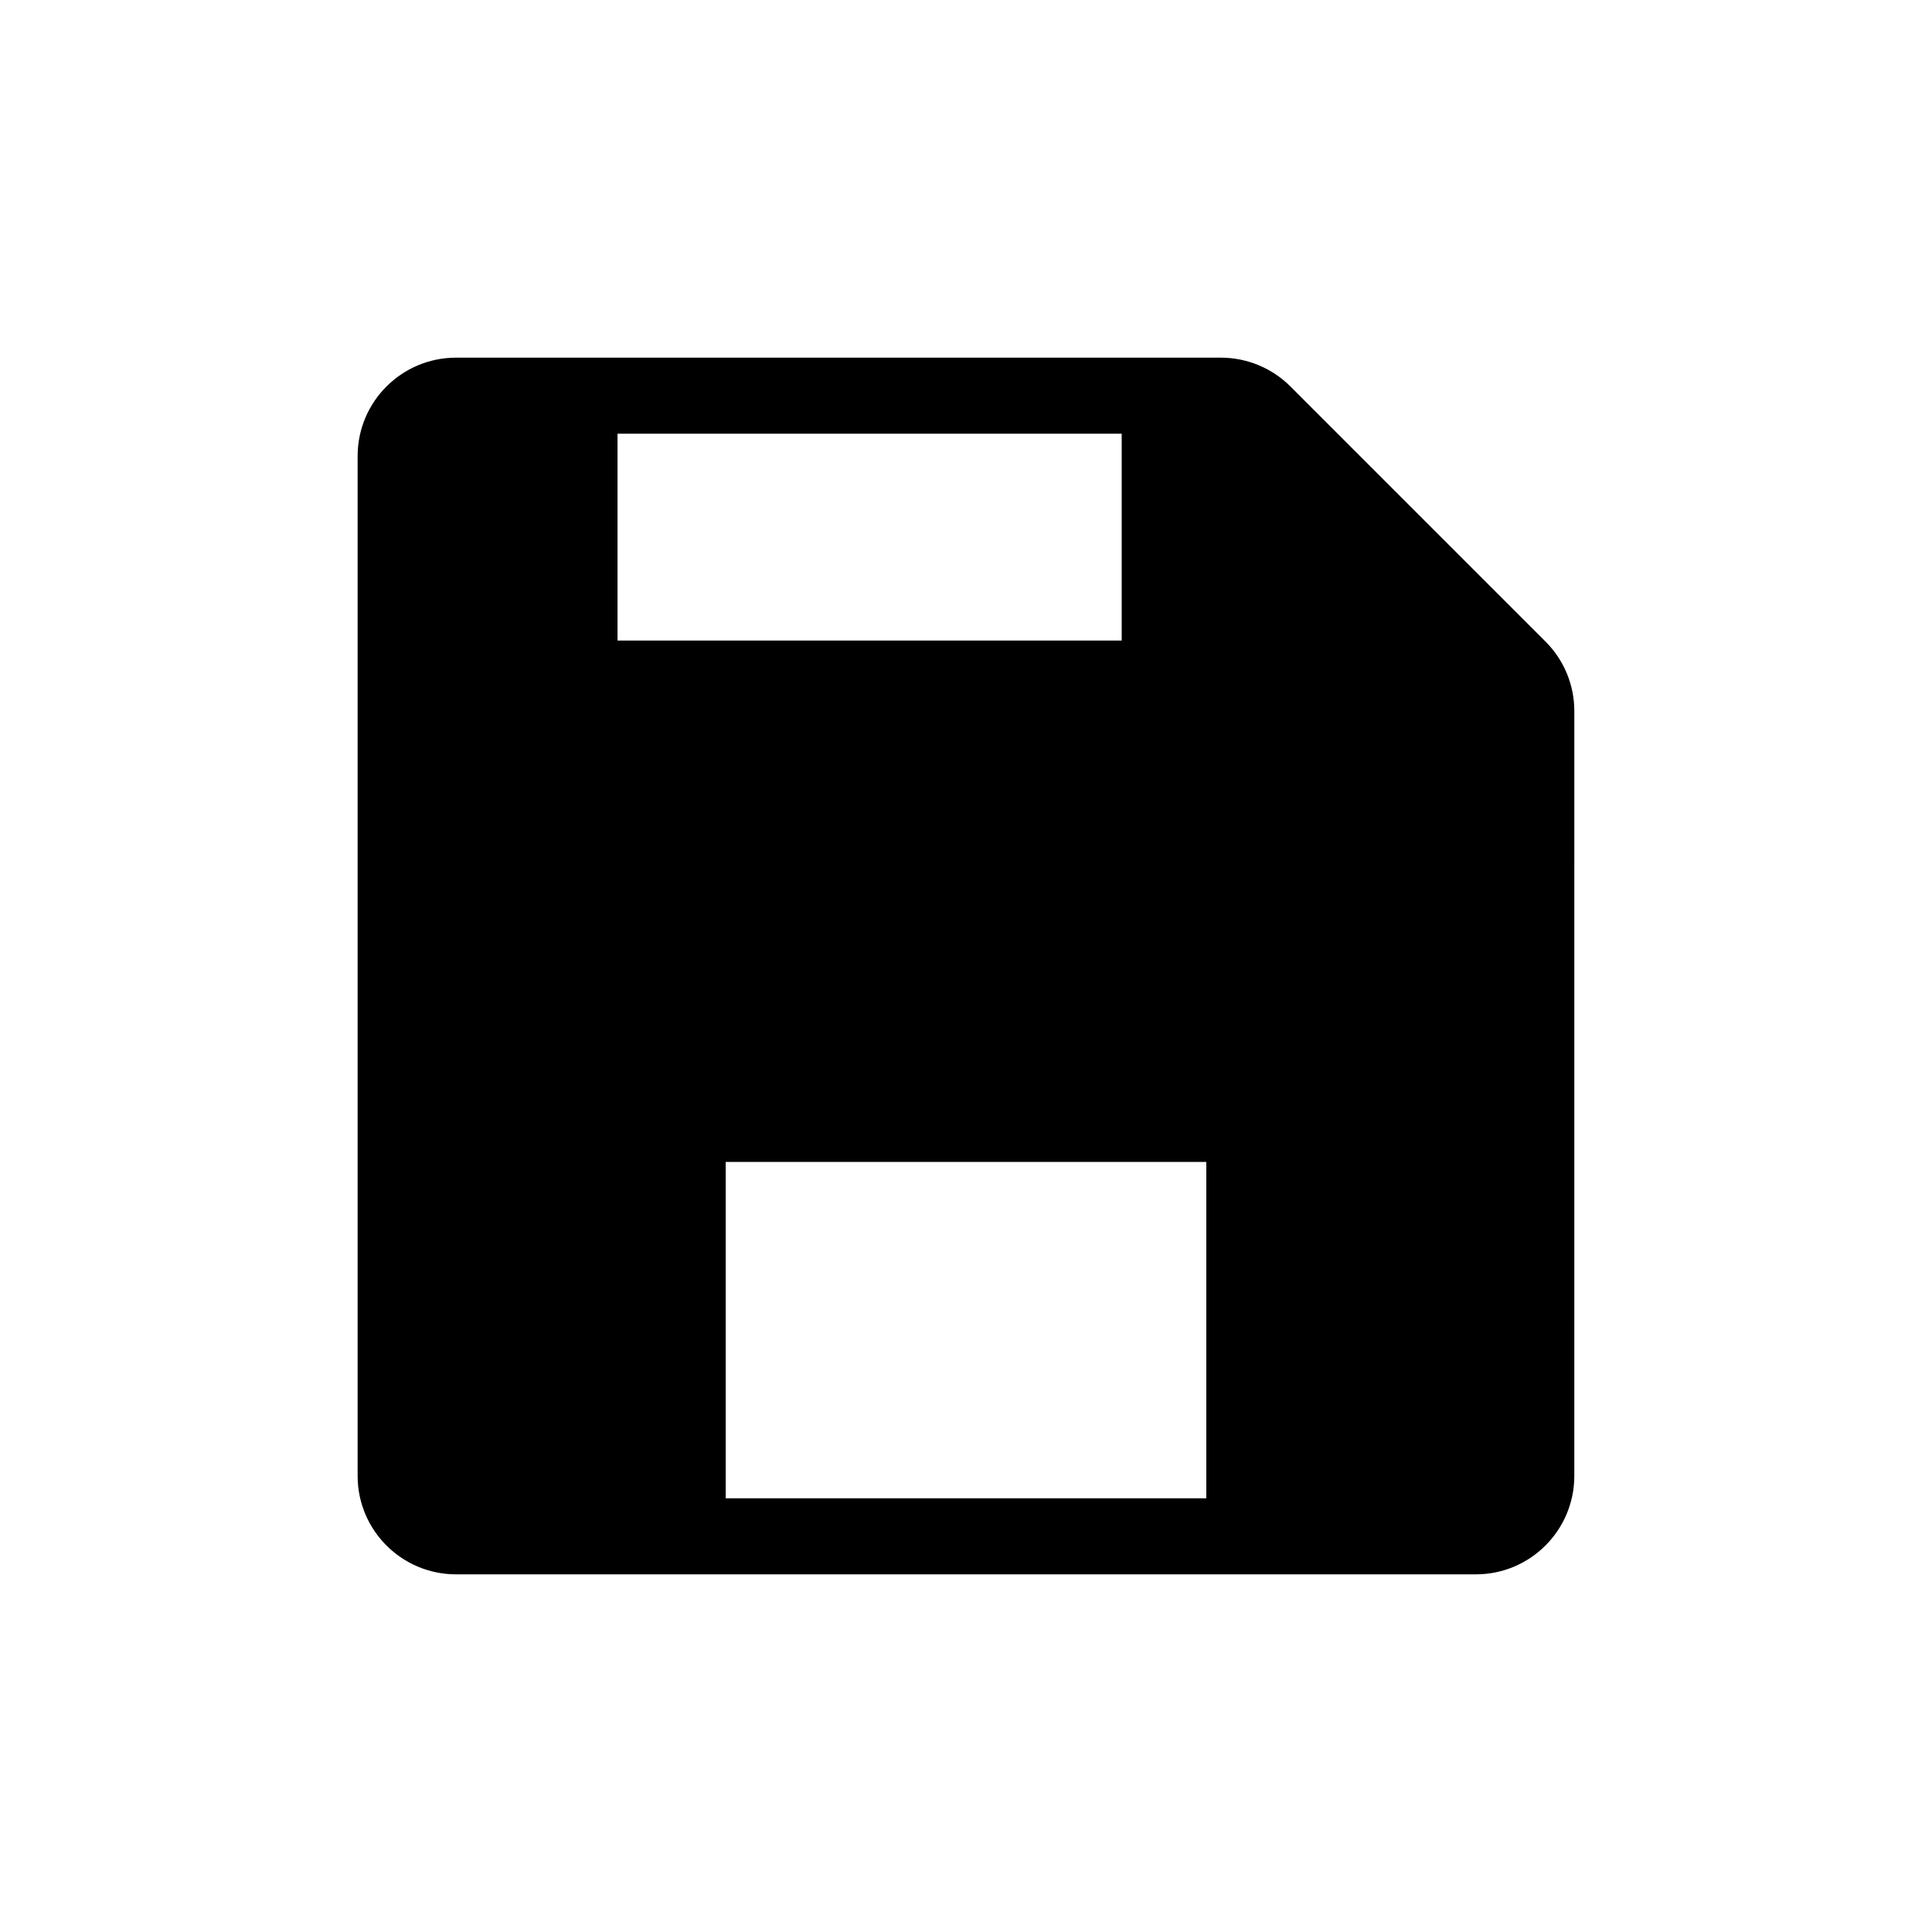
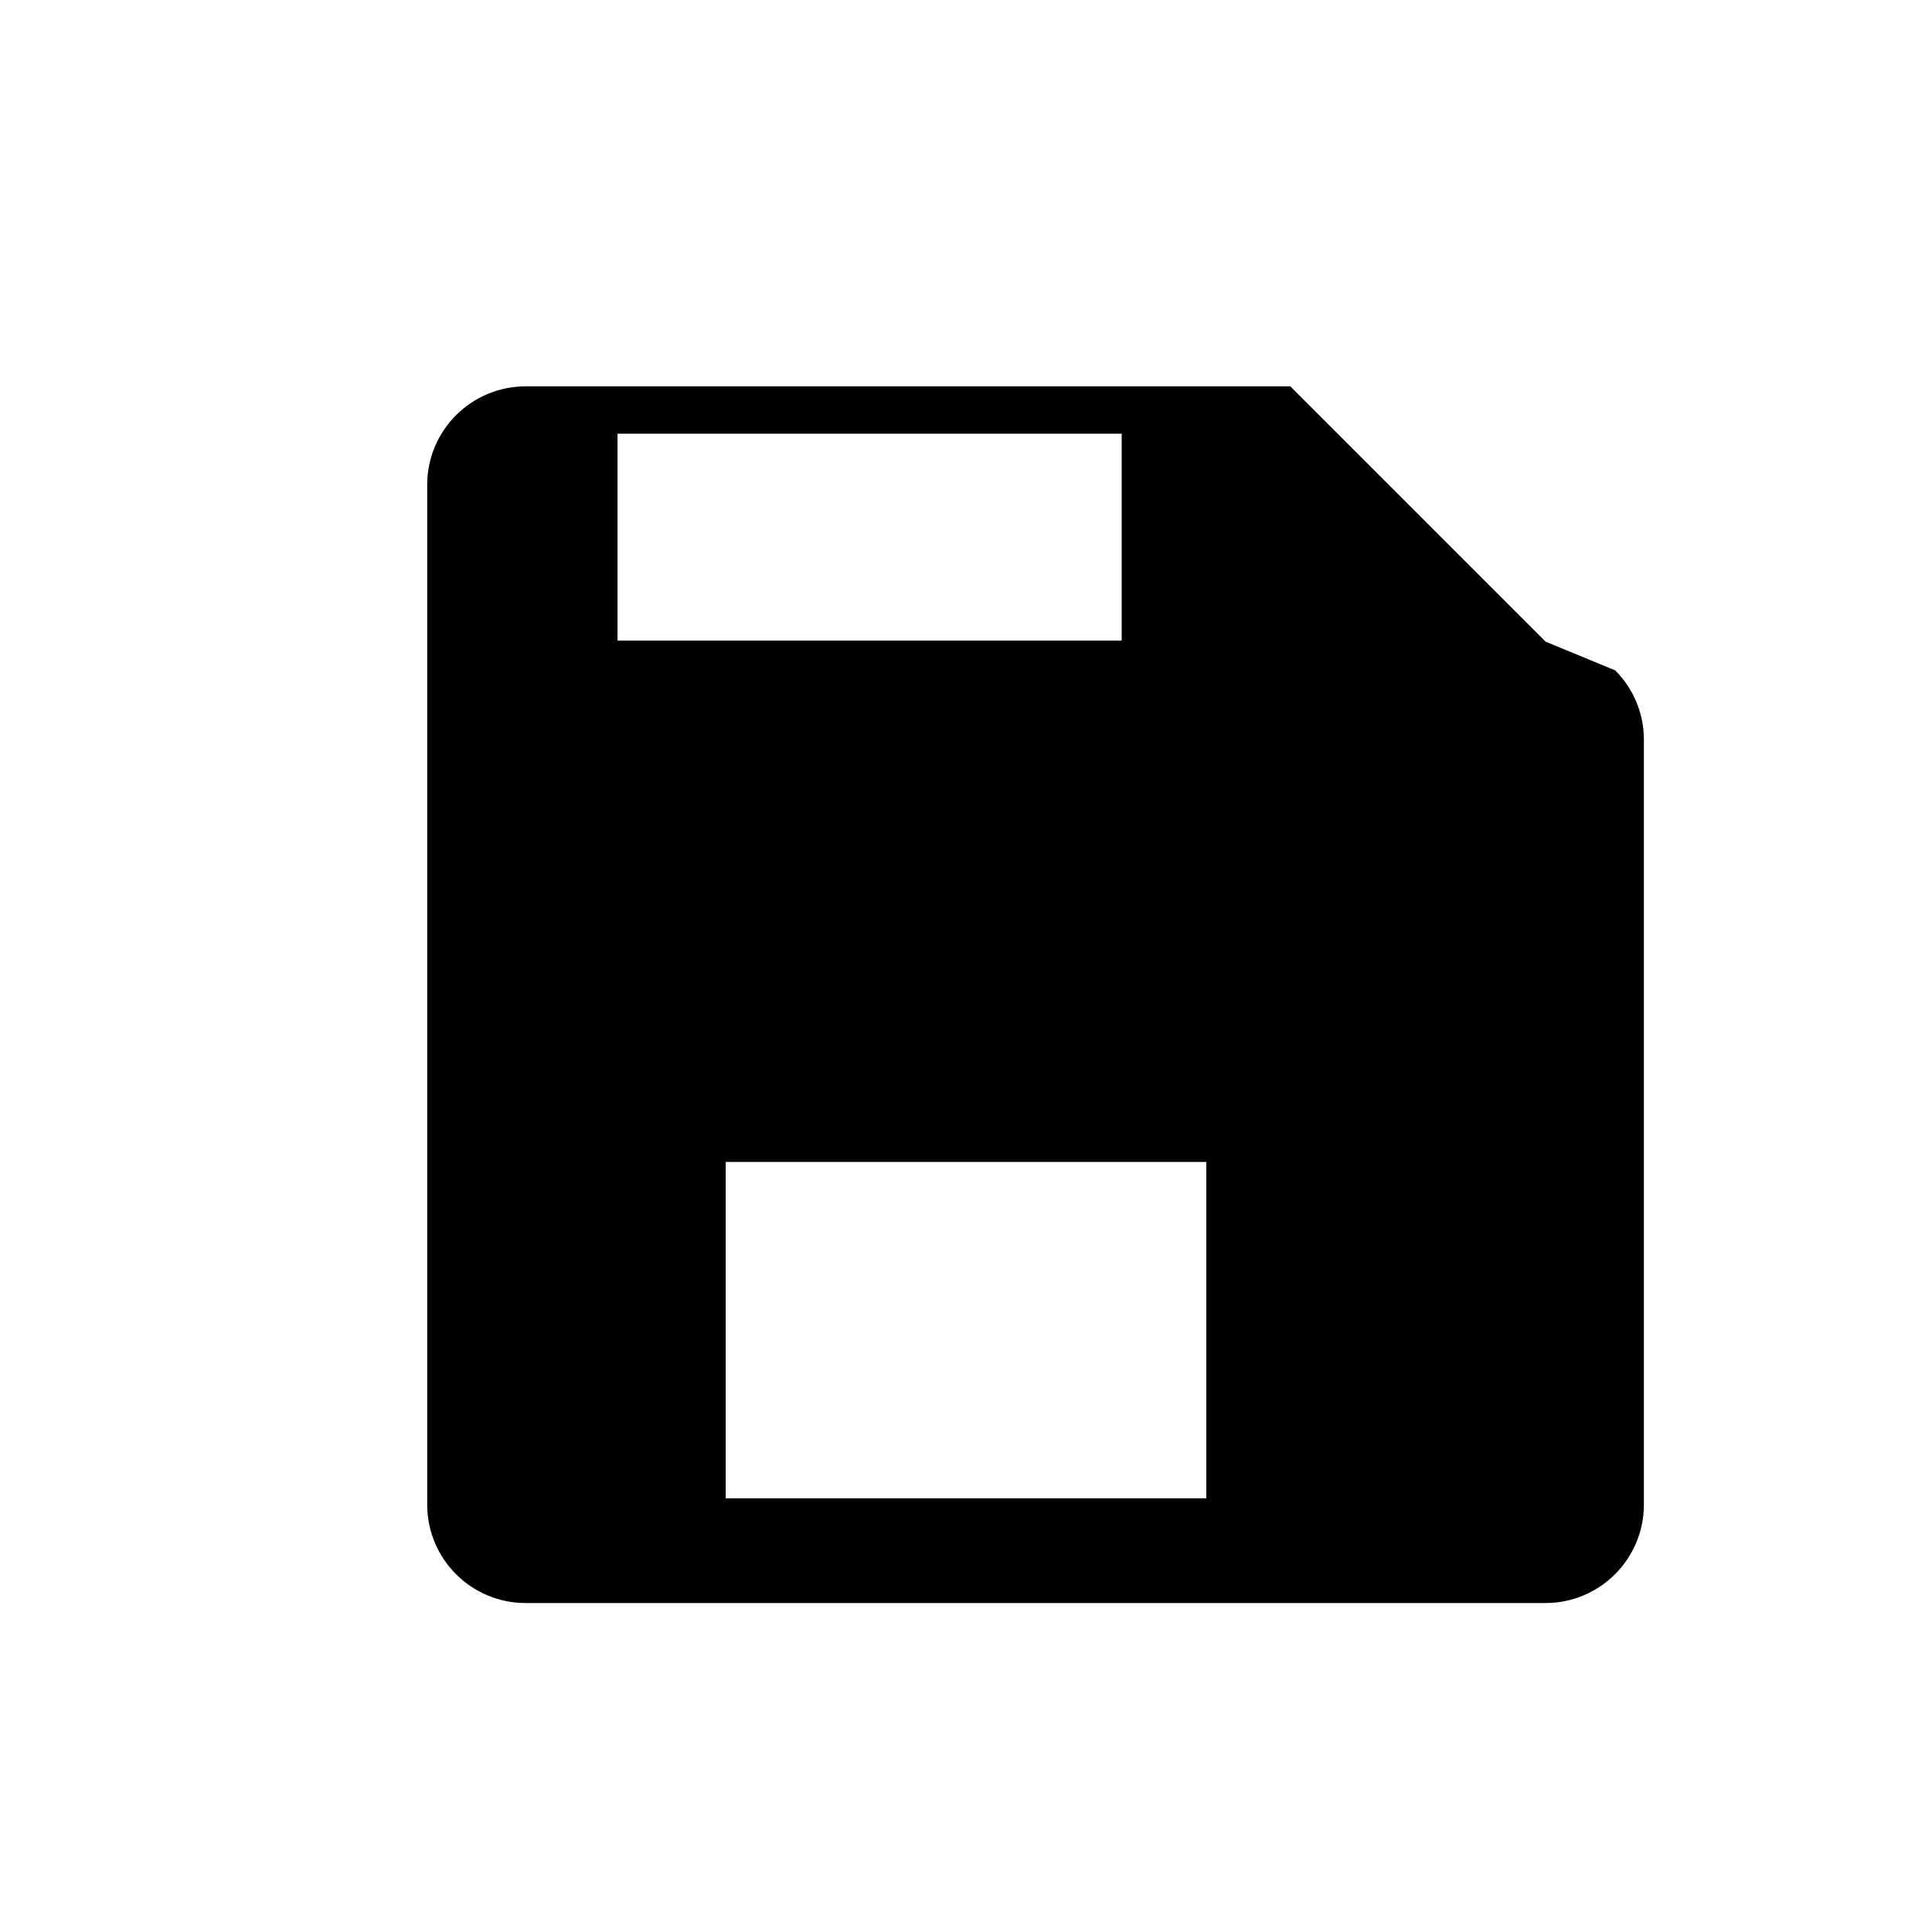
<svg xmlns="http://www.w3.org/2000/svg" fill="#000000" width="800px" height="800px" version="1.1" viewBox="144 144 512 512">
-   <path d="m553.61 314.05-67.66-67.66c-4.898-4.879-11.527-7.613-18.438-7.606h-202.69c-14.375 0.027-26.02 11.672-26.047 26.047v270.34c0.027 14.375 11.672 26.02 26.047 26.047h270.34c14.375-0.027 26.02-11.672 26.047-26.047l0.004-202.73c0.008-6.898-2.731-13.516-7.609-18.391zm-245.96-55.113h133.61v54.816l-133.61-0.004zm156.03 282.13h-127.36v-89.141h127.36z" />
+   <path d="m553.61 314.05-67.66-67.66h-202.69c-14.375 0.027-26.02 11.672-26.047 26.047v270.34c0.027 14.375 11.672 26.02 26.047 26.047h270.34c14.375-0.027 26.02-11.672 26.047-26.047l0.004-202.73c0.008-6.898-2.731-13.516-7.609-18.391zm-245.96-55.113h133.61v54.816l-133.61-0.004zm156.03 282.13h-127.36v-89.141h127.36z" />
</svg>